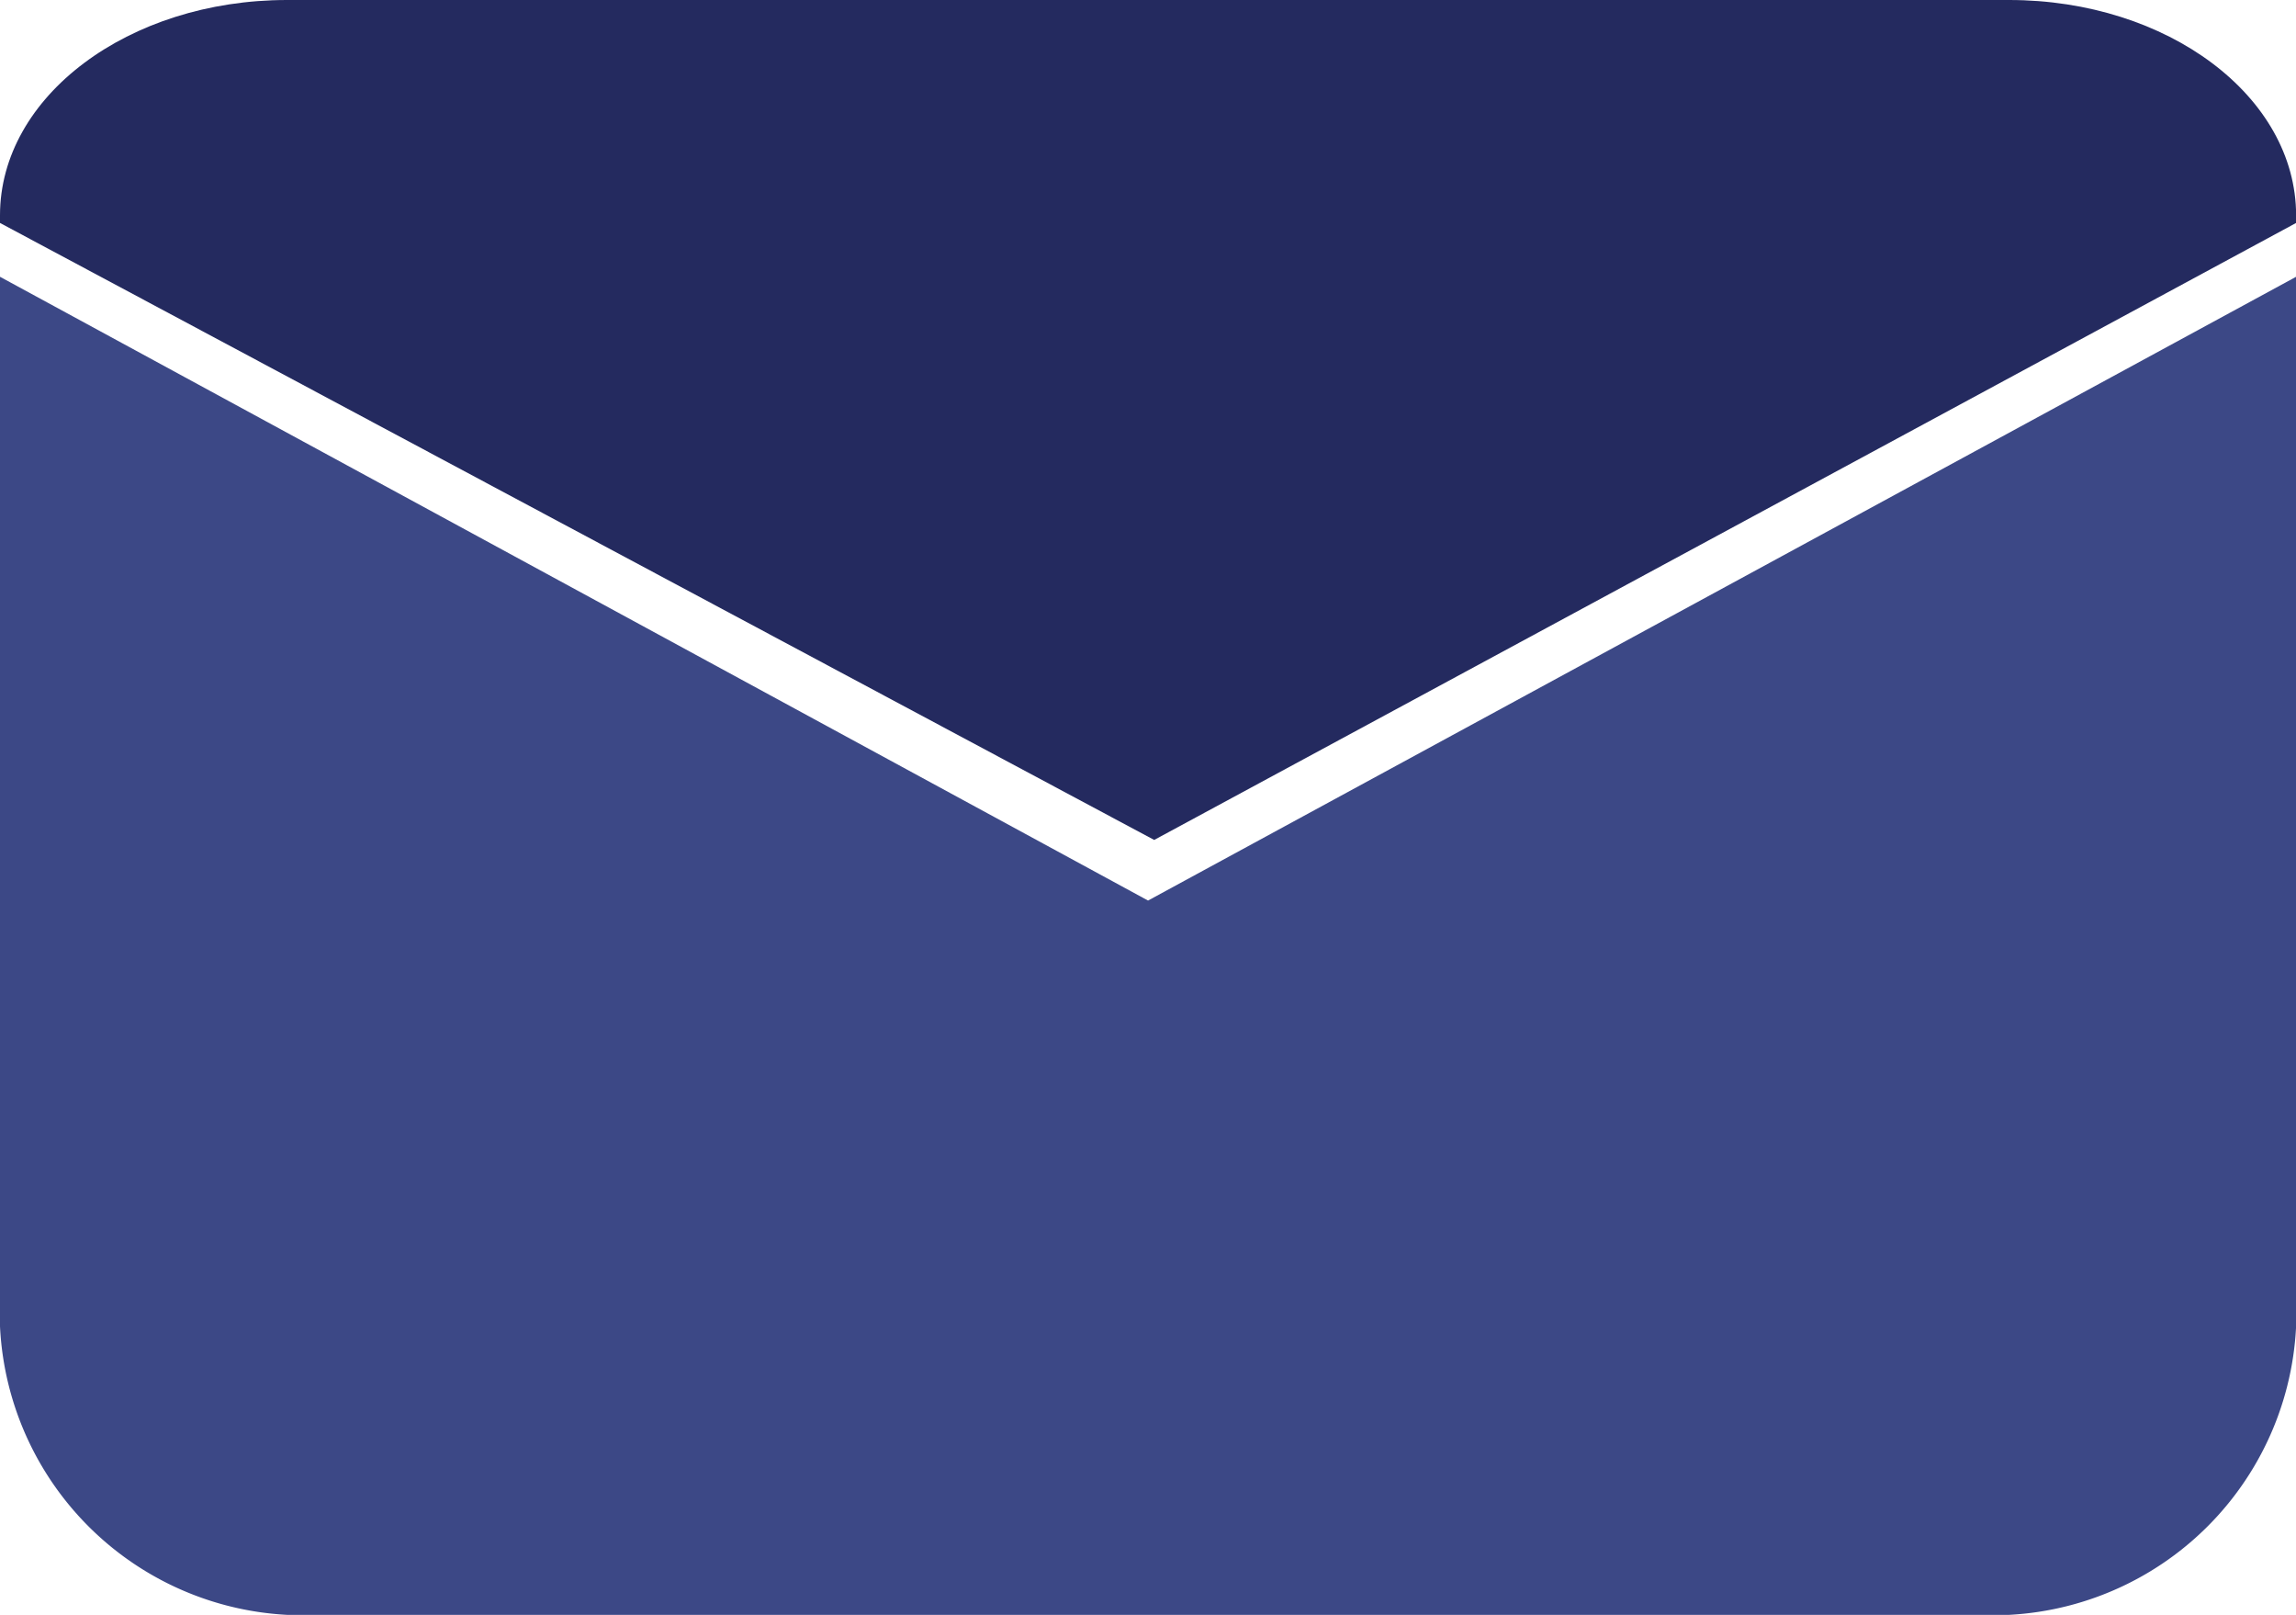
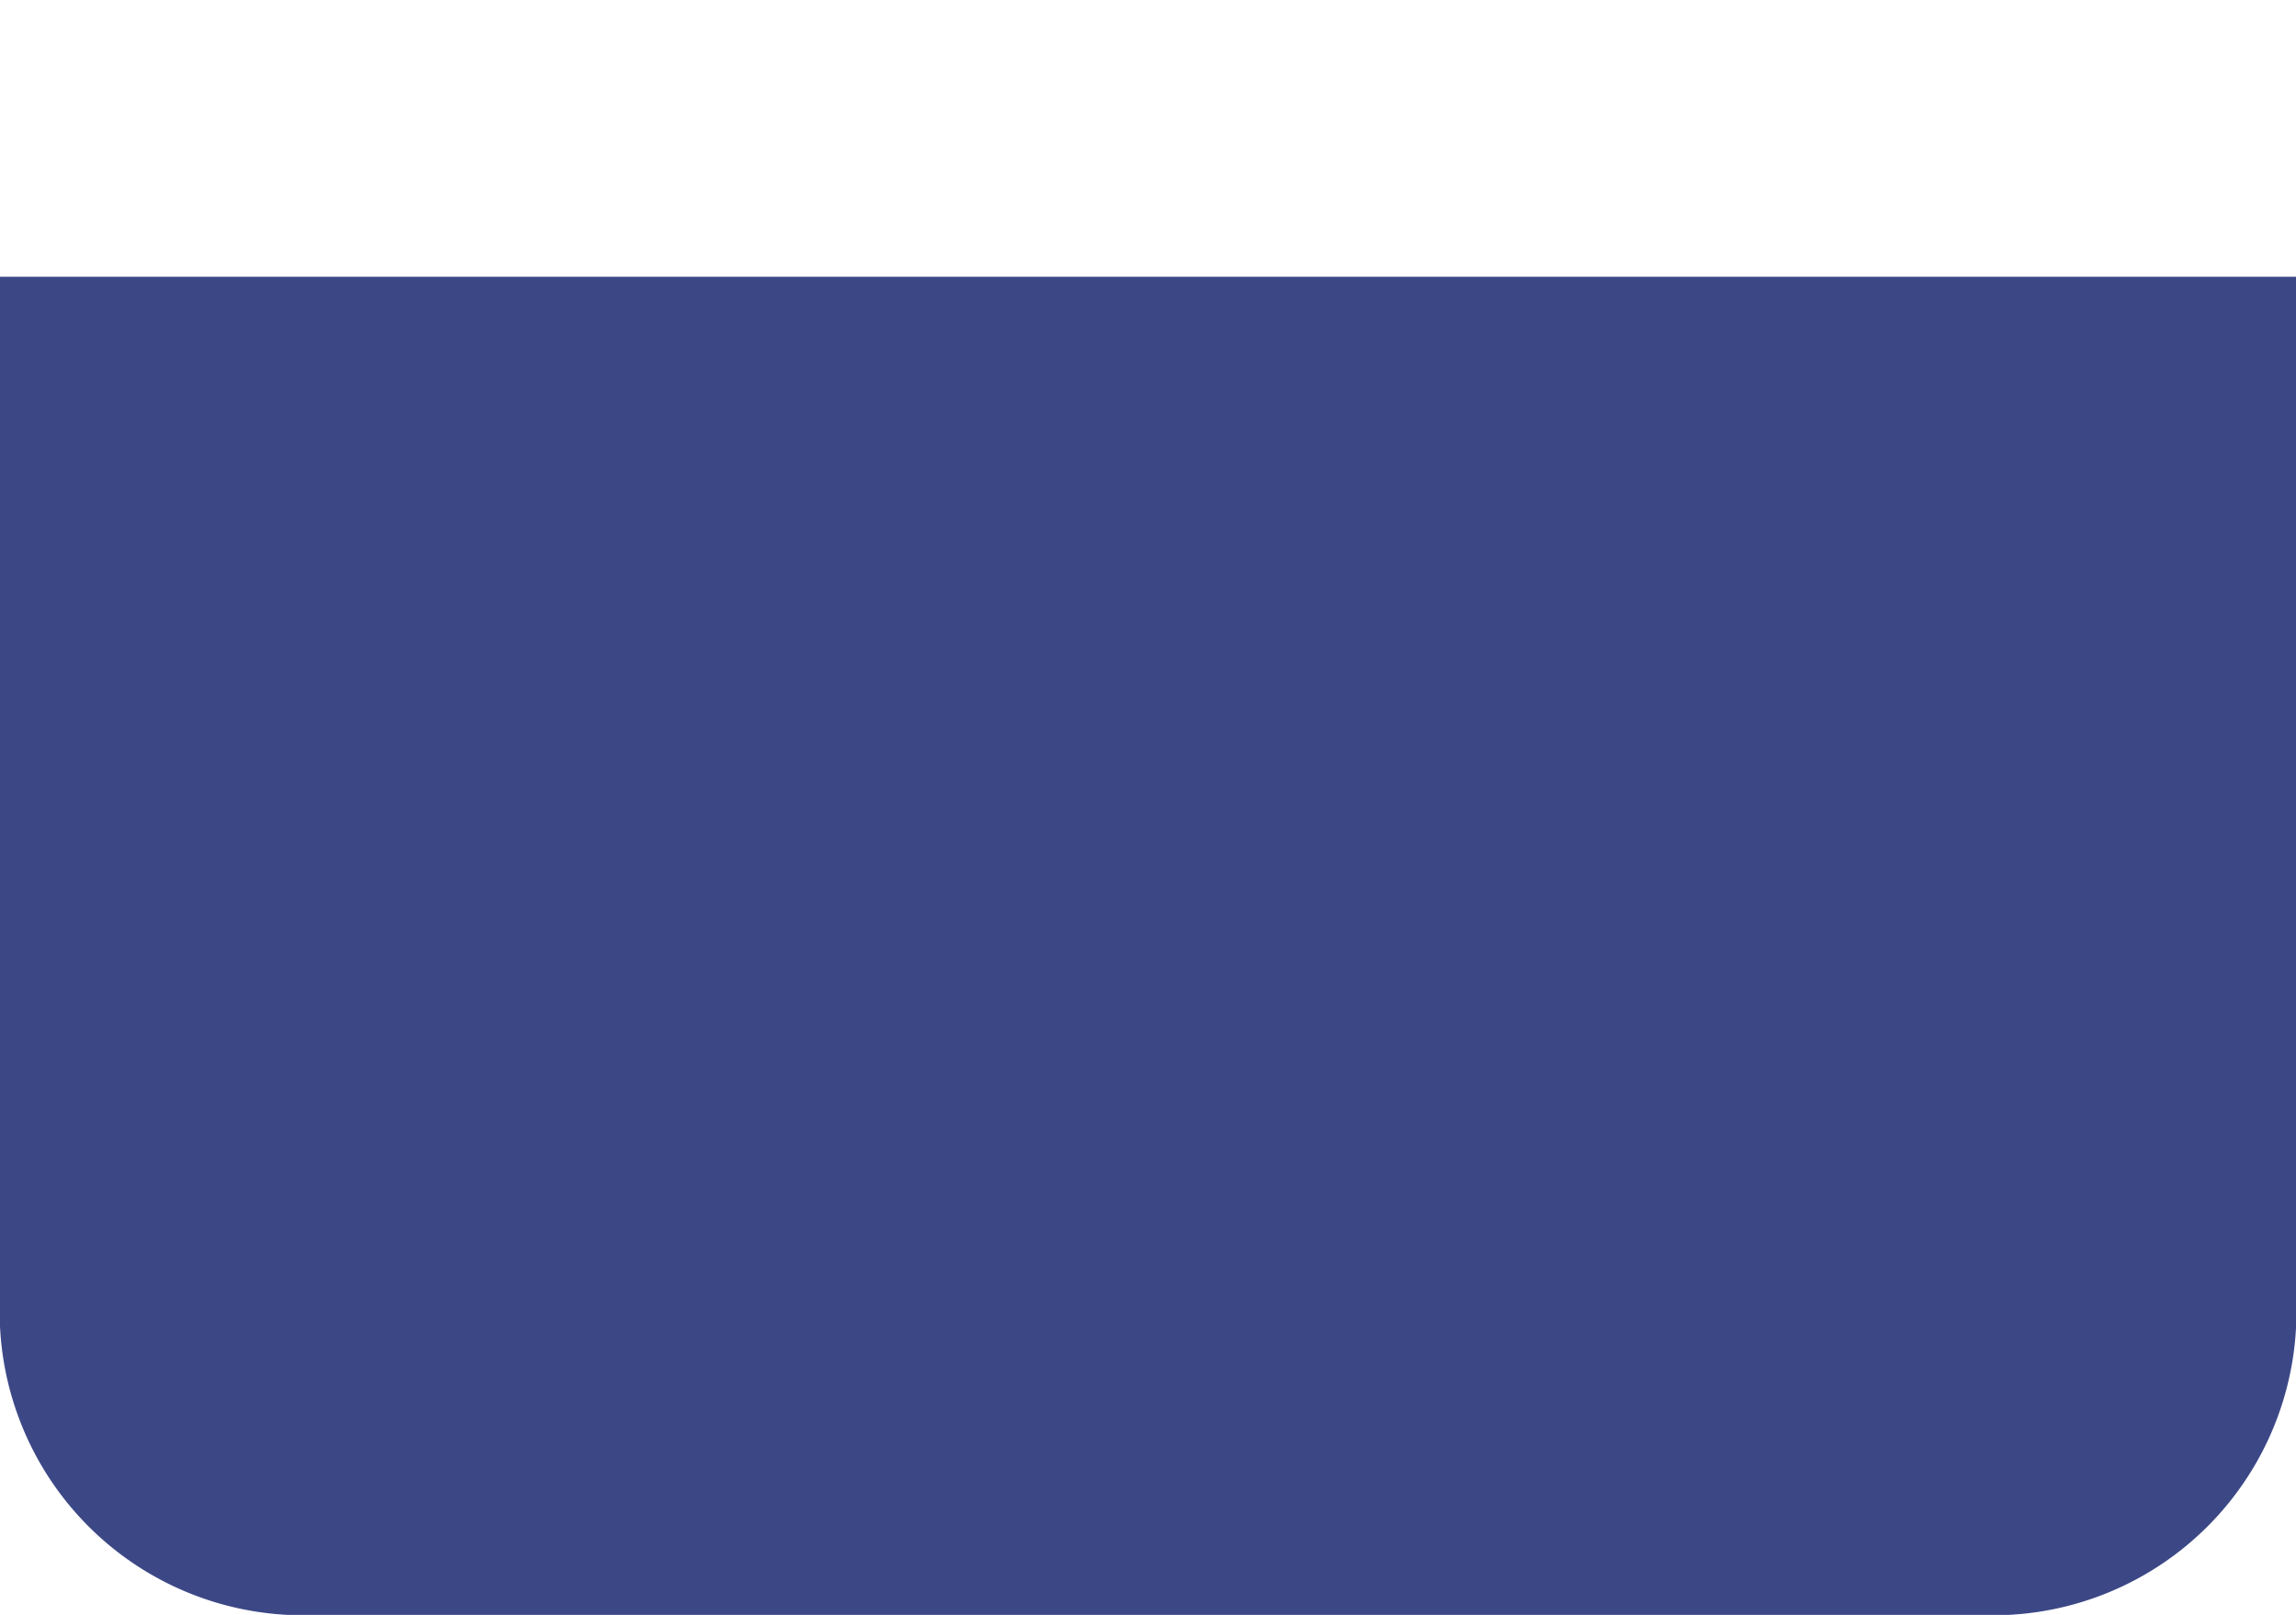
<svg xmlns="http://www.w3.org/2000/svg" id="Icon_-_Mail" data-name="Icon - Mail" width="21.333" height="15" viewBox="0 0 21.333 15">
-   <path id="パス_765" data-name="パス 765" d="M1,6.712v9.48a2.819,2.819,0,0,0,2.667,2.949h16a2.819,2.819,0,0,0,2.667-2.949V6.712L11.667,12.506Z" transform="translate(-1 -4.141)" fill="#3c4886" />
-   <path id="パス_766" data-name="パス 766" d="M19.667,3.141h-16c-1.473,0-2.667.895-2.667,2v.071l10.724,5.731,10.61-5.731V5.141C22.333,4.036,21.14,3.141,19.667,3.141Z" transform="translate(-1 -3.141)" fill="#242a5f" />
+   <path id="パス_765" data-name="パス 765" d="M1,6.712v9.48a2.819,2.819,0,0,0,2.667,2.949h16a2.819,2.819,0,0,0,2.667-2.949V6.712Z" transform="translate(-1 -4.141)" fill="#3c4886" />
</svg>